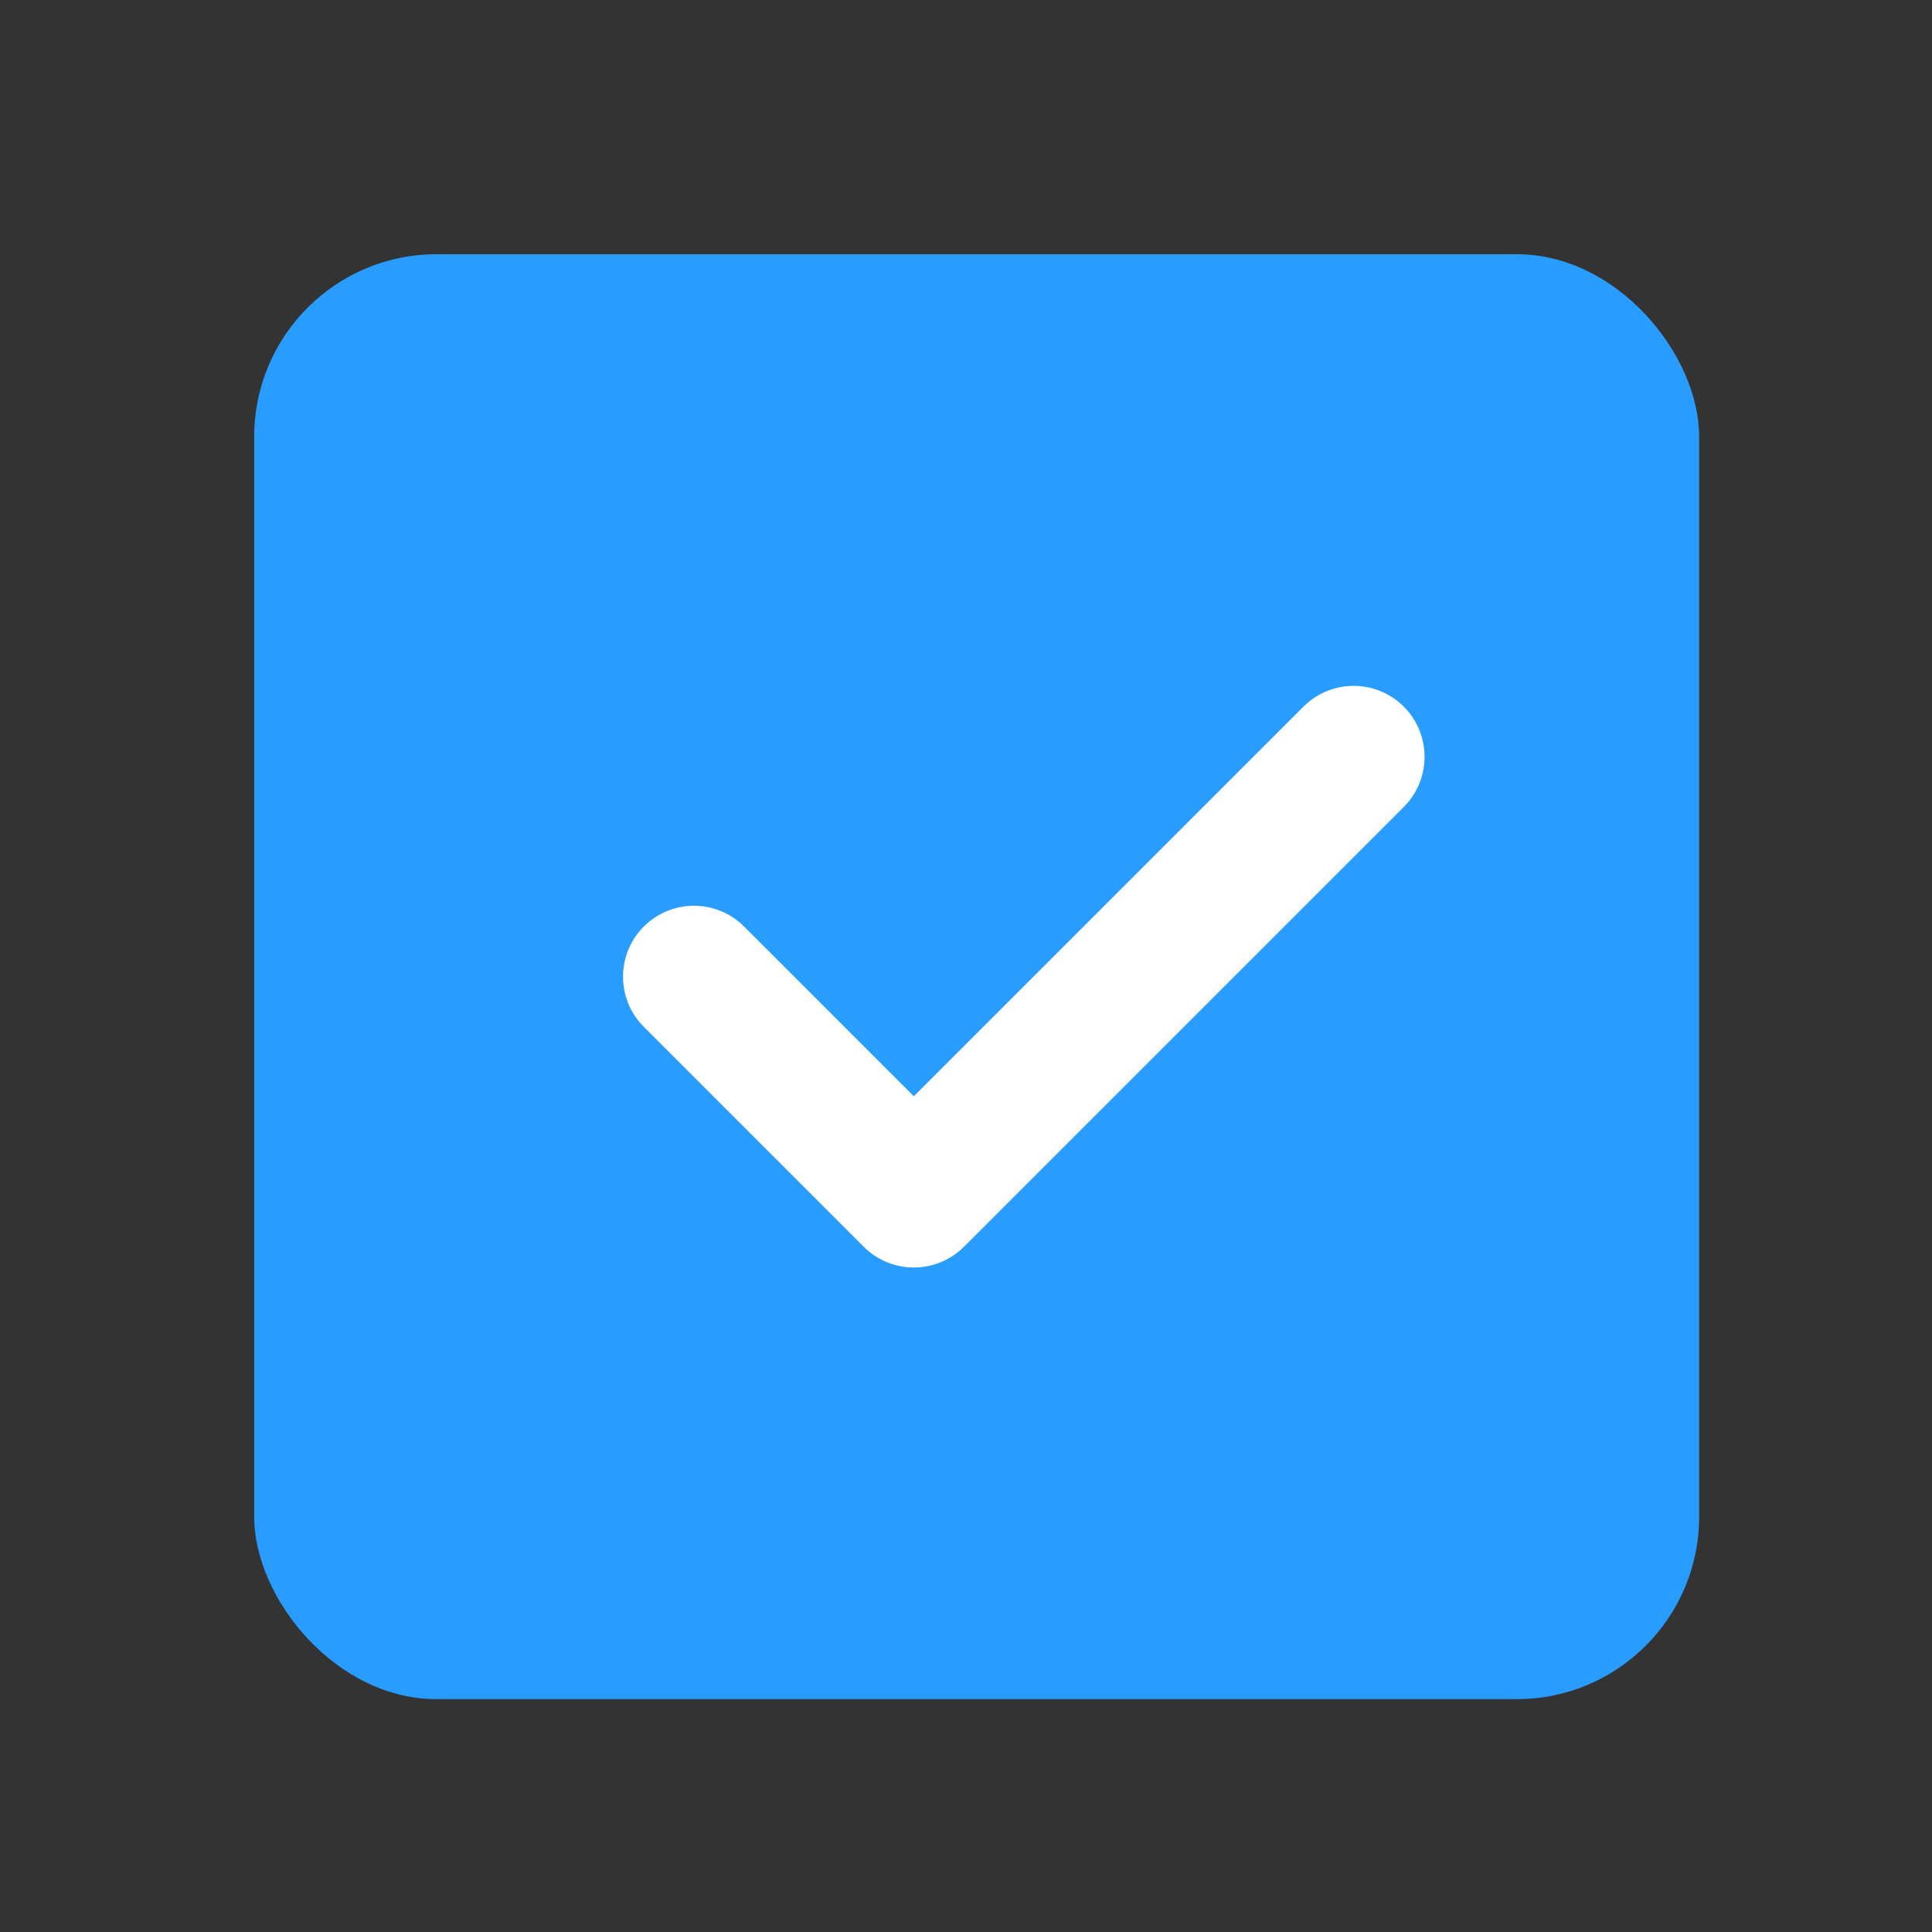
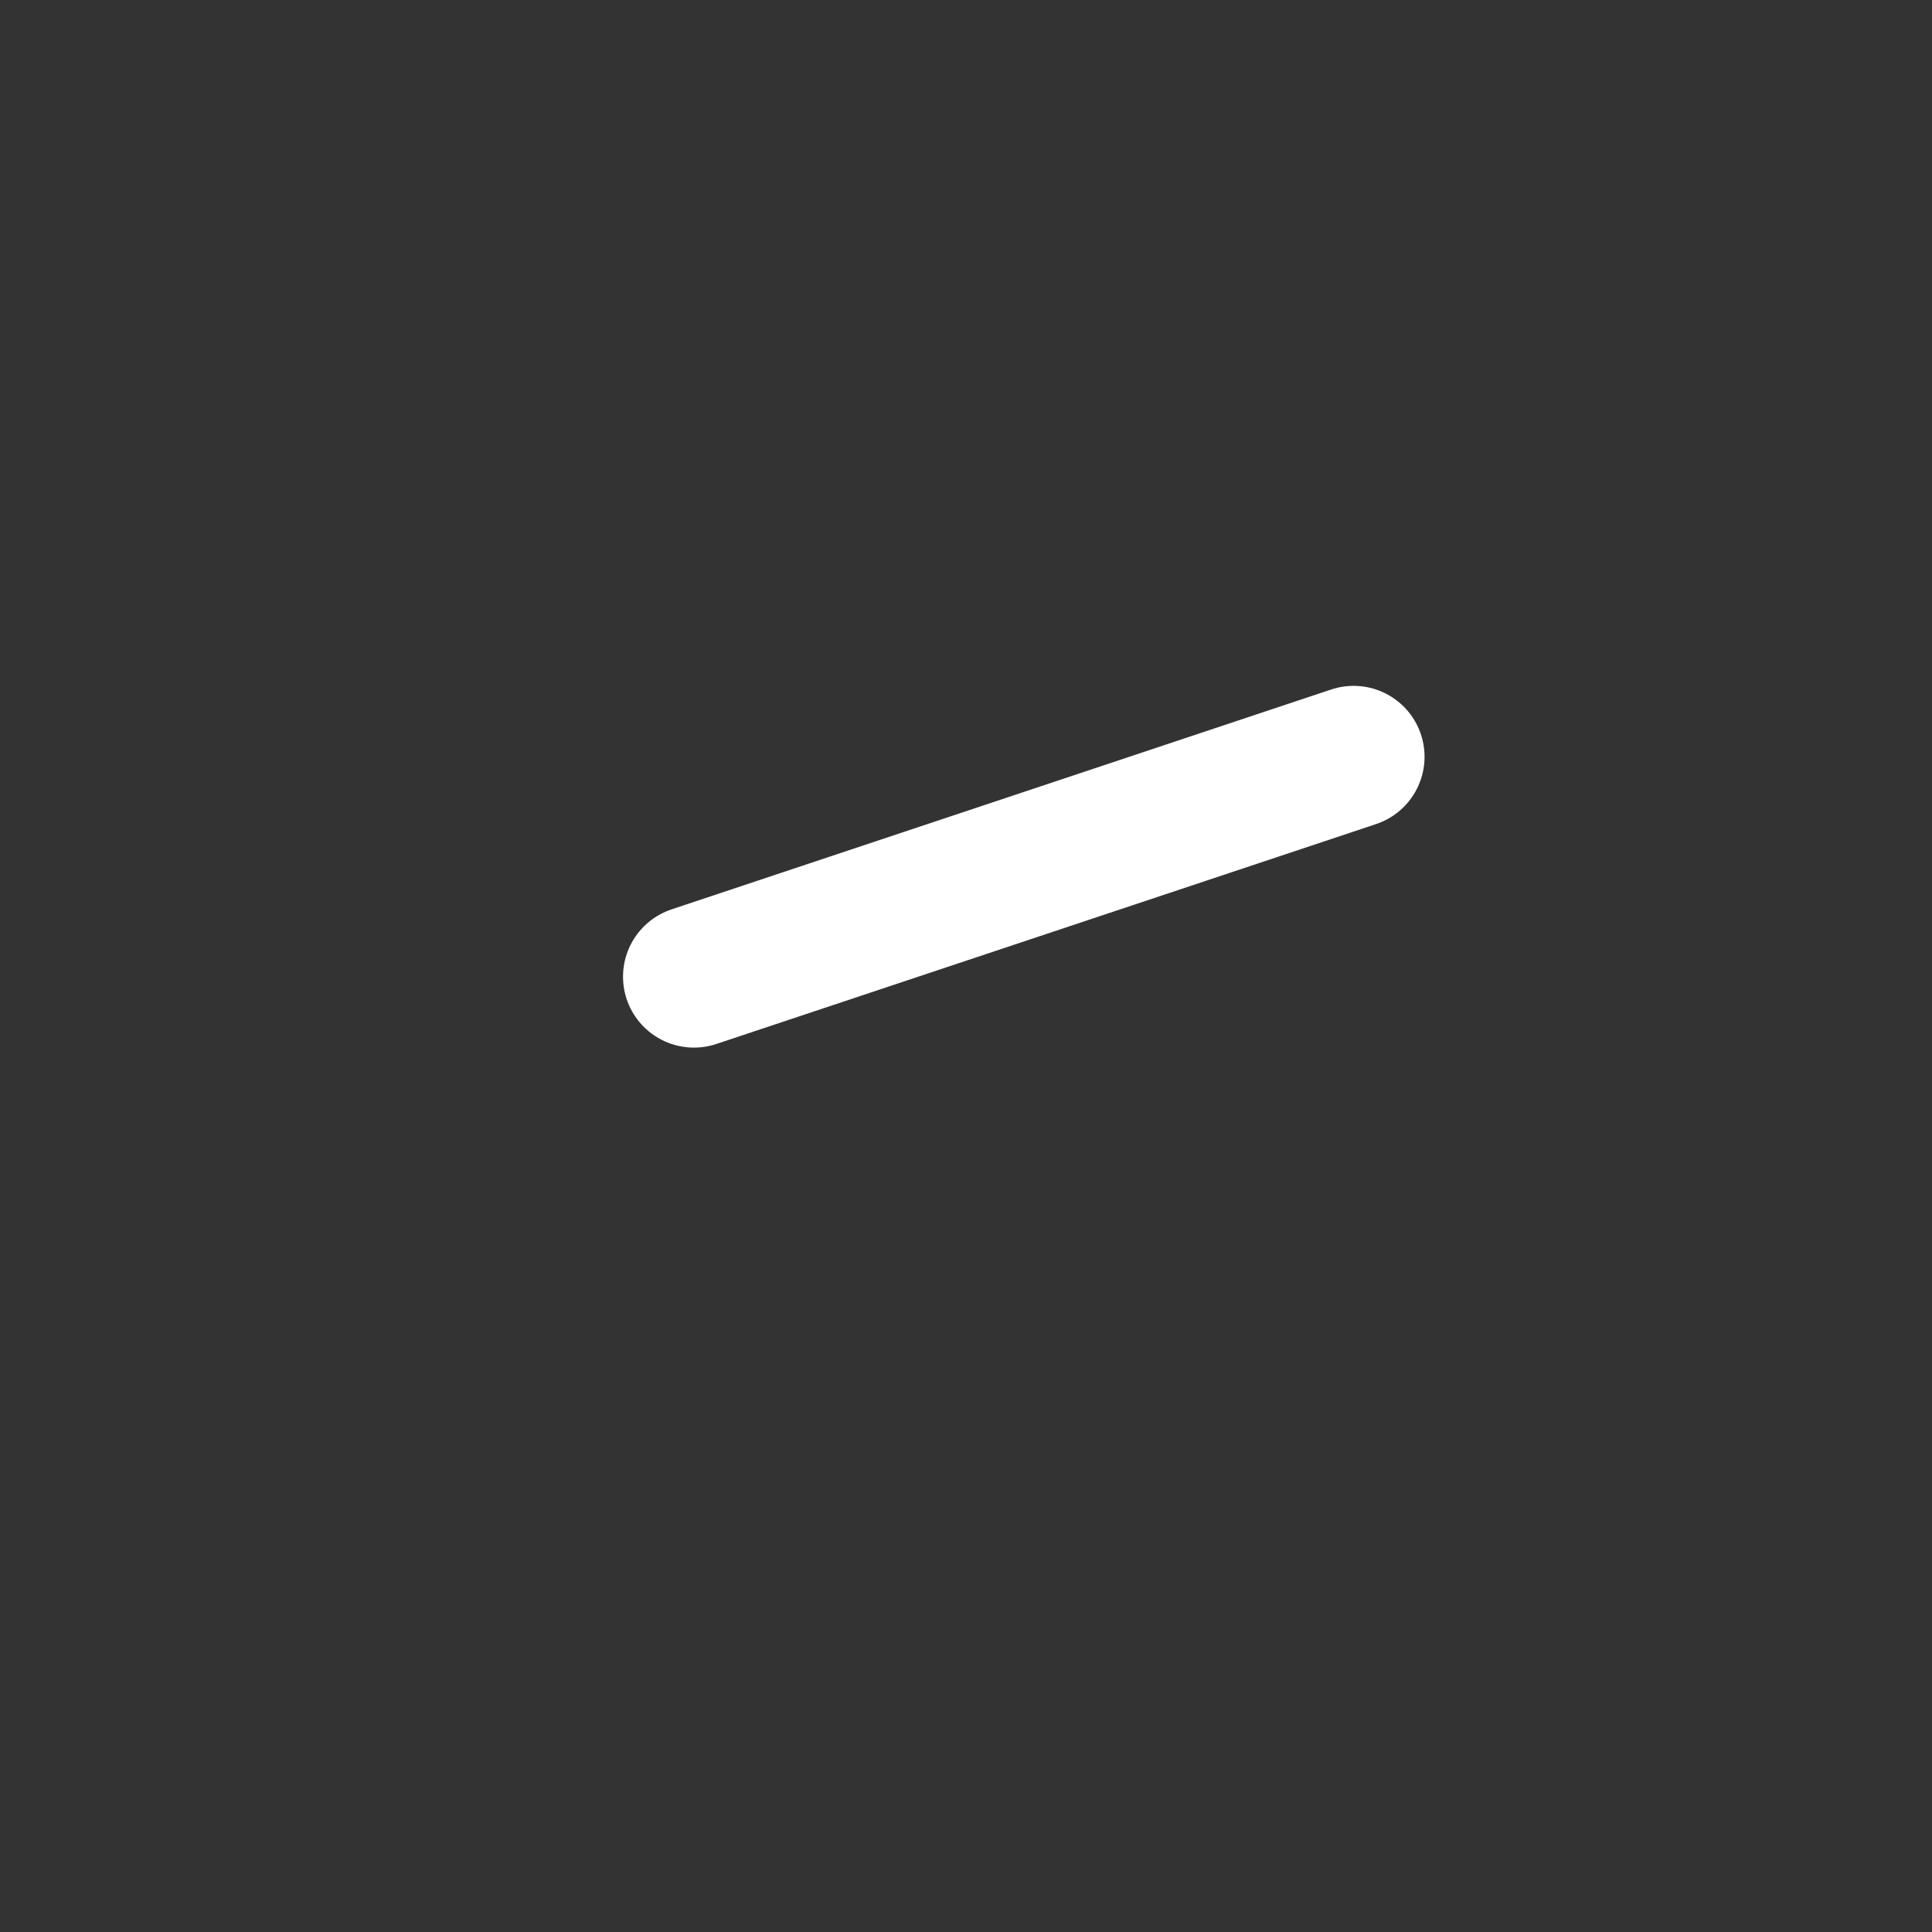
<svg xmlns="http://www.w3.org/2000/svg" width="38" height="38" viewBox="0 0 38 38" fill="none">
  <rect x="0" y="0" width="38" height="38" fill="#333333" stroke="none" />
-   <rect x="5" y="5" width="28.42" height="28.42" rx="3.587" fill="#299DFF" />
-   <path d="M13.649 19.21L17.974 23.535L26.624 14.885" stroke="white" stroke-width="2.79" stroke-linecap="round" stroke-linejoin="round" />
+   <path d="M13.649 19.21L26.624 14.885" stroke="white" stroke-width="2.79" stroke-linecap="round" stroke-linejoin="round" />
</svg>